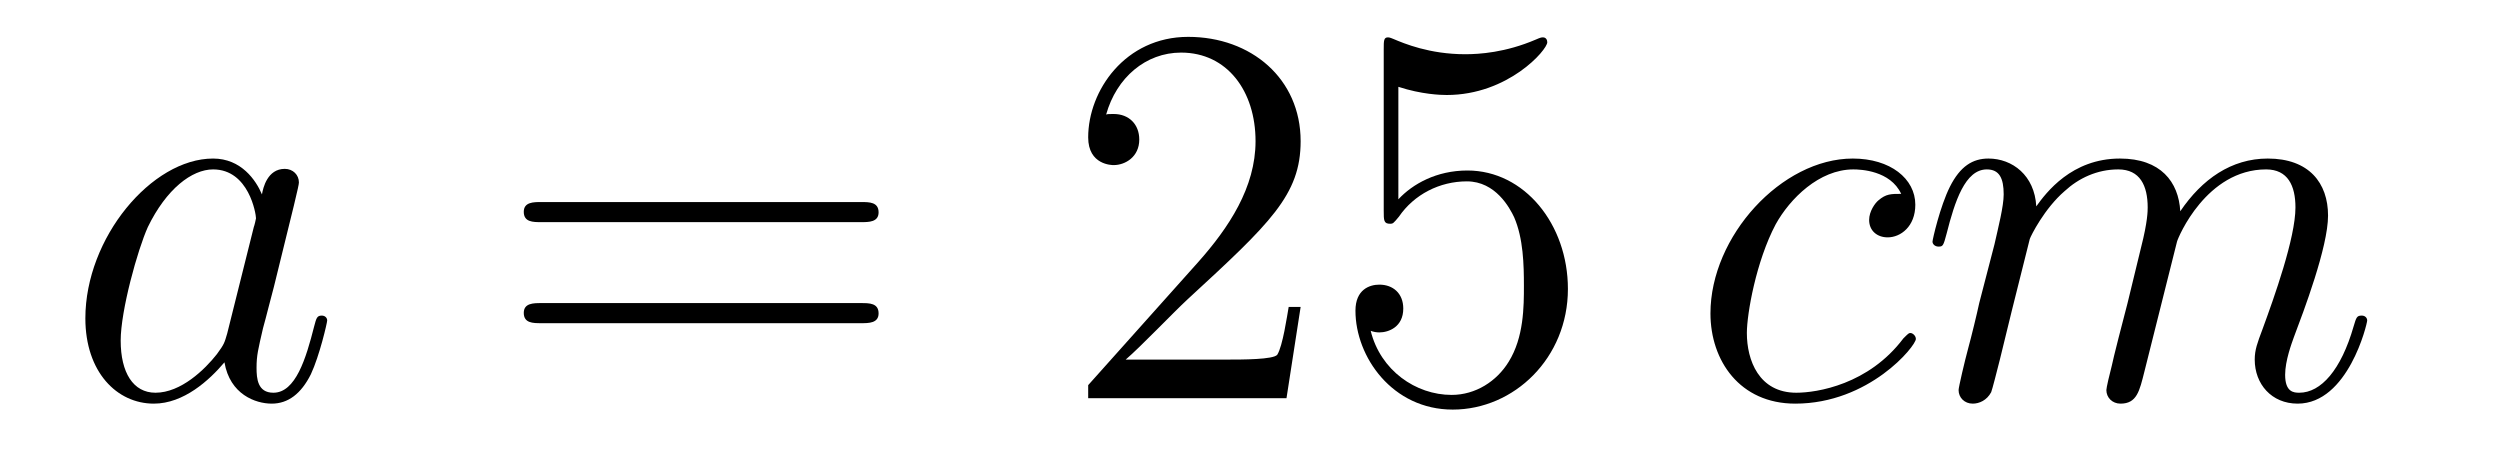
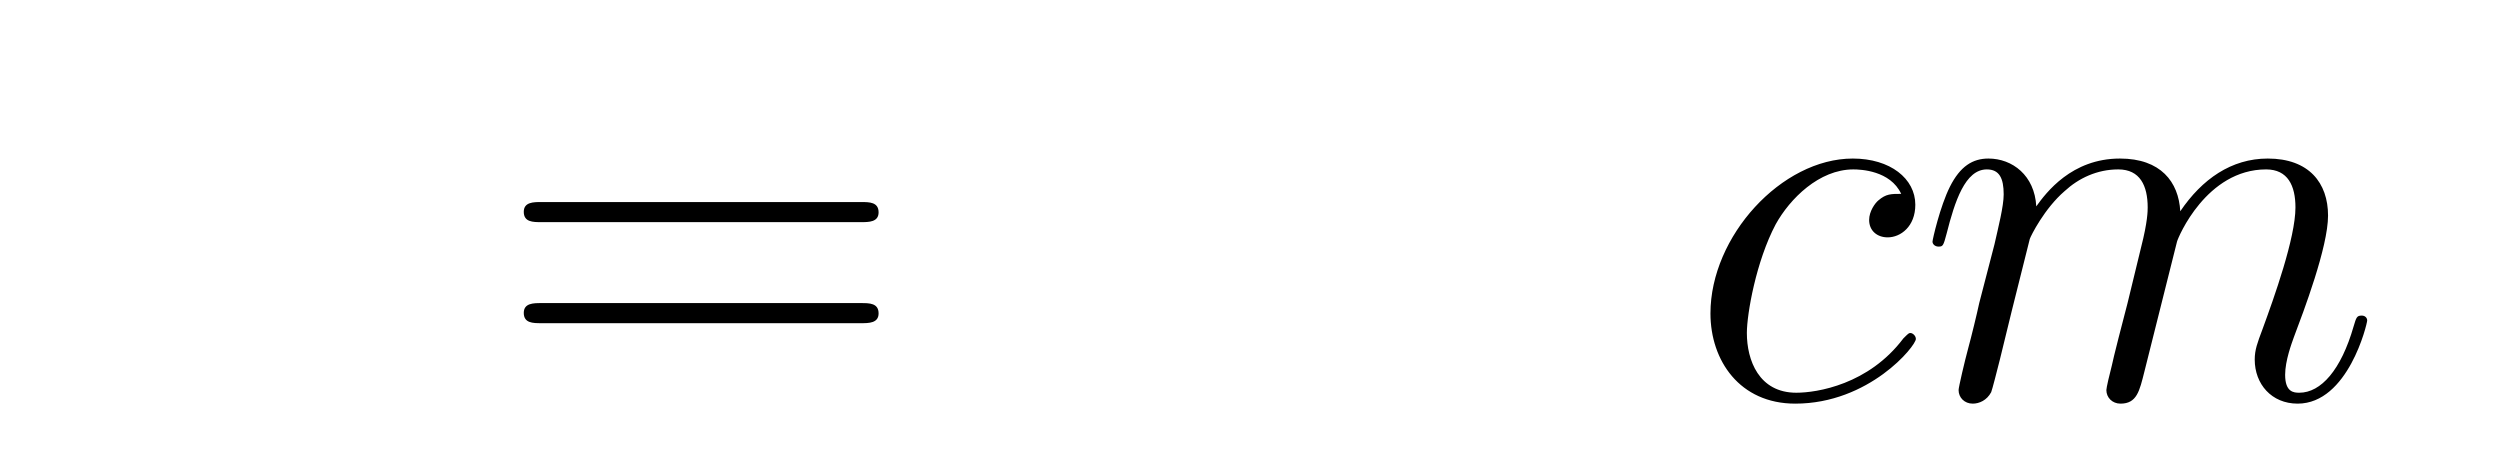
<svg xmlns="http://www.w3.org/2000/svg" height="10pt" version="1.1" viewBox="0 -10 55 10" width="55pt">
  <g id="page1">
    <g transform="matrix(1 0 0 1 -127 653)">
-       <path d="M131.998 -655.662C131.938 -655.459 131.938 -655.435 131.771 -655.208C131.508 -654.873 130.982 -654.36 130.42 -654.36C129.93 -654.36 129.655 -654.802 129.655 -655.507C129.655 -656.165 130.026 -657.503 130.253 -658.006C130.659 -658.842 131.221 -659.273 131.688 -659.273C132.476 -659.273 132.632 -658.293 132.632 -658.197C132.632 -658.185 132.596 -658.029 132.584 -658.006L131.998 -655.662ZM132.763 -658.723C132.632 -659.033 132.309 -659.512 131.688 -659.512C130.337 -659.512 128.878 -657.767 128.878 -655.997C128.878 -654.814 129.572 -654.12 130.384 -654.12C131.042 -654.12 131.604 -654.634 131.938 -655.029C132.058 -654.324 132.62 -654.12 132.978 -654.12C133.337 -654.12 133.624 -654.336 133.839 -654.766C134.03 -655.173 134.198 -655.902 134.198 -655.949C134.198 -656.009 134.15 -656.057 134.078 -656.057C133.971 -656.057 133.959 -655.997 133.911 -655.818C133.732 -655.113 133.504 -654.36 133.014 -654.36C132.668 -654.36 132.644 -654.67 132.644 -654.909C132.644 -655.184 132.68 -655.316 132.787 -655.782C132.871 -656.081 132.931 -656.344 133.026 -656.691C133.468 -658.484 133.576 -658.914 133.576 -658.986C133.576 -659.153 133.445 -659.285 133.265 -659.285C132.883 -659.285 132.787 -658.866 132.763 -658.723Z" fill-rule="evenodd" />
      <path d="M145.946 -658.113C146.113 -658.113 146.329 -658.113 146.329 -658.328C146.329 -658.555 146.126 -658.555 145.946 -658.555H138.905C138.738 -658.555 138.523 -658.555 138.523 -658.34C138.523 -658.113 138.726 -658.113 138.905 -658.113H145.946ZM145.946 -655.89C146.113 -655.89 146.329 -655.89 146.329 -656.105C146.329 -656.332 146.126 -656.332 145.946 -656.332H138.905C138.738 -656.332 138.523 -656.332 138.523 -656.117C138.523 -655.89 138.726 -655.89 138.905 -655.89H145.946Z" fill-rule="evenodd" />
-       <path d="M155.614 -656.248H155.351C155.315 -656.045 155.22 -655.387 155.1 -655.196C155.017 -655.089 154.335 -655.089 153.977 -655.089H151.765C152.088 -655.364 152.817 -656.129 153.128 -656.416C154.945 -658.089 155.614 -658.711 155.614 -659.894C155.614 -661.269 154.526 -662.189 153.14 -662.189S150.94 -661.006 150.94 -659.978C150.94 -659.368 151.466 -659.368 151.502 -659.368C151.753 -659.368 152.064 -659.547 152.064 -659.93C152.064 -660.265 151.837 -660.492 151.502 -660.492C151.394 -660.492 151.371 -660.492 151.335 -660.48C151.562 -661.293 152.207 -661.843 152.984 -661.843C154 -661.843 154.622 -660.994 154.622 -659.894C154.622 -658.878 154.036 -657.993 153.355 -657.228L150.94 -654.527V-654.24H155.303L155.614 -656.248ZM157.764 -661.09C158.278 -660.922 158.697 -660.91 158.828 -660.91C160.179 -660.91 161.04 -661.902 161.04 -662.07C161.04 -662.118 161.016 -662.178 160.944 -662.178C160.92 -662.178 160.896 -662.178 160.789 -662.13C160.119 -661.843 159.546 -661.807 159.235 -661.807C158.446 -661.807 157.884 -662.046 157.657 -662.142C157.573 -662.178 157.549 -662.178 157.537 -662.178C157.442 -662.178 157.442 -662.106 157.442 -661.914V-658.364C157.442 -658.149 157.442 -658.077 157.585 -658.077C157.645 -658.077 157.657 -658.089 157.776 -658.233C158.111 -658.723 158.673 -659.01 159.271 -659.01C159.904 -659.01 160.215 -658.424 160.311 -658.221C160.514 -657.754 160.526 -657.169 160.526 -656.714C160.526 -656.26 160.526 -655.579 160.191 -655.041C159.928 -654.611 159.462 -654.312 158.936 -654.312C158.147 -654.312 157.37 -654.85 157.155 -655.722C157.215 -655.698 157.286 -655.687 157.346 -655.687C157.549 -655.687 157.872 -655.806 157.872 -656.212C157.872 -656.547 157.645 -656.738 157.346 -656.738C157.131 -656.738 156.82 -656.631 156.82 -656.165C156.82 -655.148 157.633 -653.989 158.96 -653.989C160.311 -653.989 161.494 -655.125 161.494 -656.643C161.494 -658.065 160.538 -659.249 159.283 -659.249C158.601 -659.249 158.075 -658.95 157.764 -658.615V-661.09Z" fill-rule="evenodd" />
      <path d="M168.826 -658.735C168.599 -658.735 168.492 -658.735 168.324 -658.591C168.252 -658.532 168.121 -658.352 168.121 -658.161C168.121 -657.922 168.3 -657.778 168.528 -657.778C168.814 -657.778 169.137 -658.017 169.137 -658.496C169.137 -659.069 168.587 -659.512 167.762 -659.512C166.196 -659.512 164.63 -657.802 164.63 -656.105C164.63 -655.065 165.276 -654.12 166.495 -654.12C168.121 -654.12 169.149 -655.387 169.149 -655.543C169.149 -655.615 169.077 -655.674 169.029 -655.674C168.993 -655.674 168.982 -655.662 168.874 -655.555C168.109 -654.539 166.973 -654.36 166.519 -654.36C165.694 -654.36 165.431 -655.077 165.431 -655.674C165.431 -656.093 165.634 -657.252 166.065 -658.065C166.376 -658.627 167.021 -659.273 167.774 -659.273C167.93 -659.273 168.587 -659.249 168.826 -658.735ZM171.655 -657.742C171.679 -657.814 171.977 -658.412 172.42 -658.794C172.731 -659.081 173.137 -659.273 173.603 -659.273C174.081 -659.273 174.249 -658.914 174.249 -658.436C174.249 -658.364 174.249 -658.125 174.105 -657.563L173.806 -656.332C173.711 -655.973 173.484 -655.089 173.46 -654.957C173.412 -654.778 173.34 -654.467 173.34 -654.419C173.34 -654.252 173.472 -654.12 173.651 -654.12C174.01 -654.12 174.069 -654.395 174.177 -654.826L174.894 -657.683C174.918 -657.778 175.54 -659.273 176.855 -659.273C177.333 -659.273 177.5 -658.914 177.5 -658.436C177.5 -657.767 177.034 -656.463 176.771 -655.746C176.663 -655.459 176.604 -655.304 176.604 -655.089C176.604 -654.551 176.974 -654.12 177.548 -654.12C178.66 -654.12 179.078 -655.878 179.078 -655.949C179.078 -656.009 179.03 -656.057 178.959 -656.057C178.851 -656.057 178.839 -656.021 178.779 -655.818C178.504 -654.862 178.062 -654.36 177.584 -654.36C177.464 -654.36 177.273 -654.372 177.273 -654.754C177.273 -655.065 177.417 -655.447 177.464 -655.579C177.68 -656.152 178.217 -657.563 178.217 -658.257C178.217 -658.974 177.799 -659.512 176.891 -659.512C176.09 -659.512 175.444 -659.058 174.966 -658.352C174.93 -658.998 174.536 -659.512 173.639 -659.512C172.575 -659.512 172.013 -658.759 171.798 -658.46C171.762 -659.141 171.272 -659.512 170.746 -659.512C170.4 -659.512 170.125 -659.344 169.897 -658.89C169.682 -658.46 169.515 -657.731 169.515 -657.683C169.515 -657.635 169.563 -657.575 169.647 -657.575C169.742 -657.575 169.754 -657.587 169.826 -657.862C170.005 -658.567 170.232 -659.273 170.71 -659.273C170.985 -659.273 171.081 -659.081 171.081 -658.723C171.081 -658.46 170.961 -657.993 170.878 -657.623L170.543 -656.332C170.495 -656.105 170.364 -655.567 170.304 -655.352C170.22 -655.041 170.089 -654.479 170.089 -654.419C170.089 -654.252 170.22 -654.12 170.4 -654.12C170.543 -654.12 170.71 -654.192 170.806 -654.372C170.83 -654.431 170.937 -654.85 170.997 -655.089L171.26 -656.165L171.655 -657.742Z" fill-rule="evenodd" />
    </g>
  </g>
</svg>